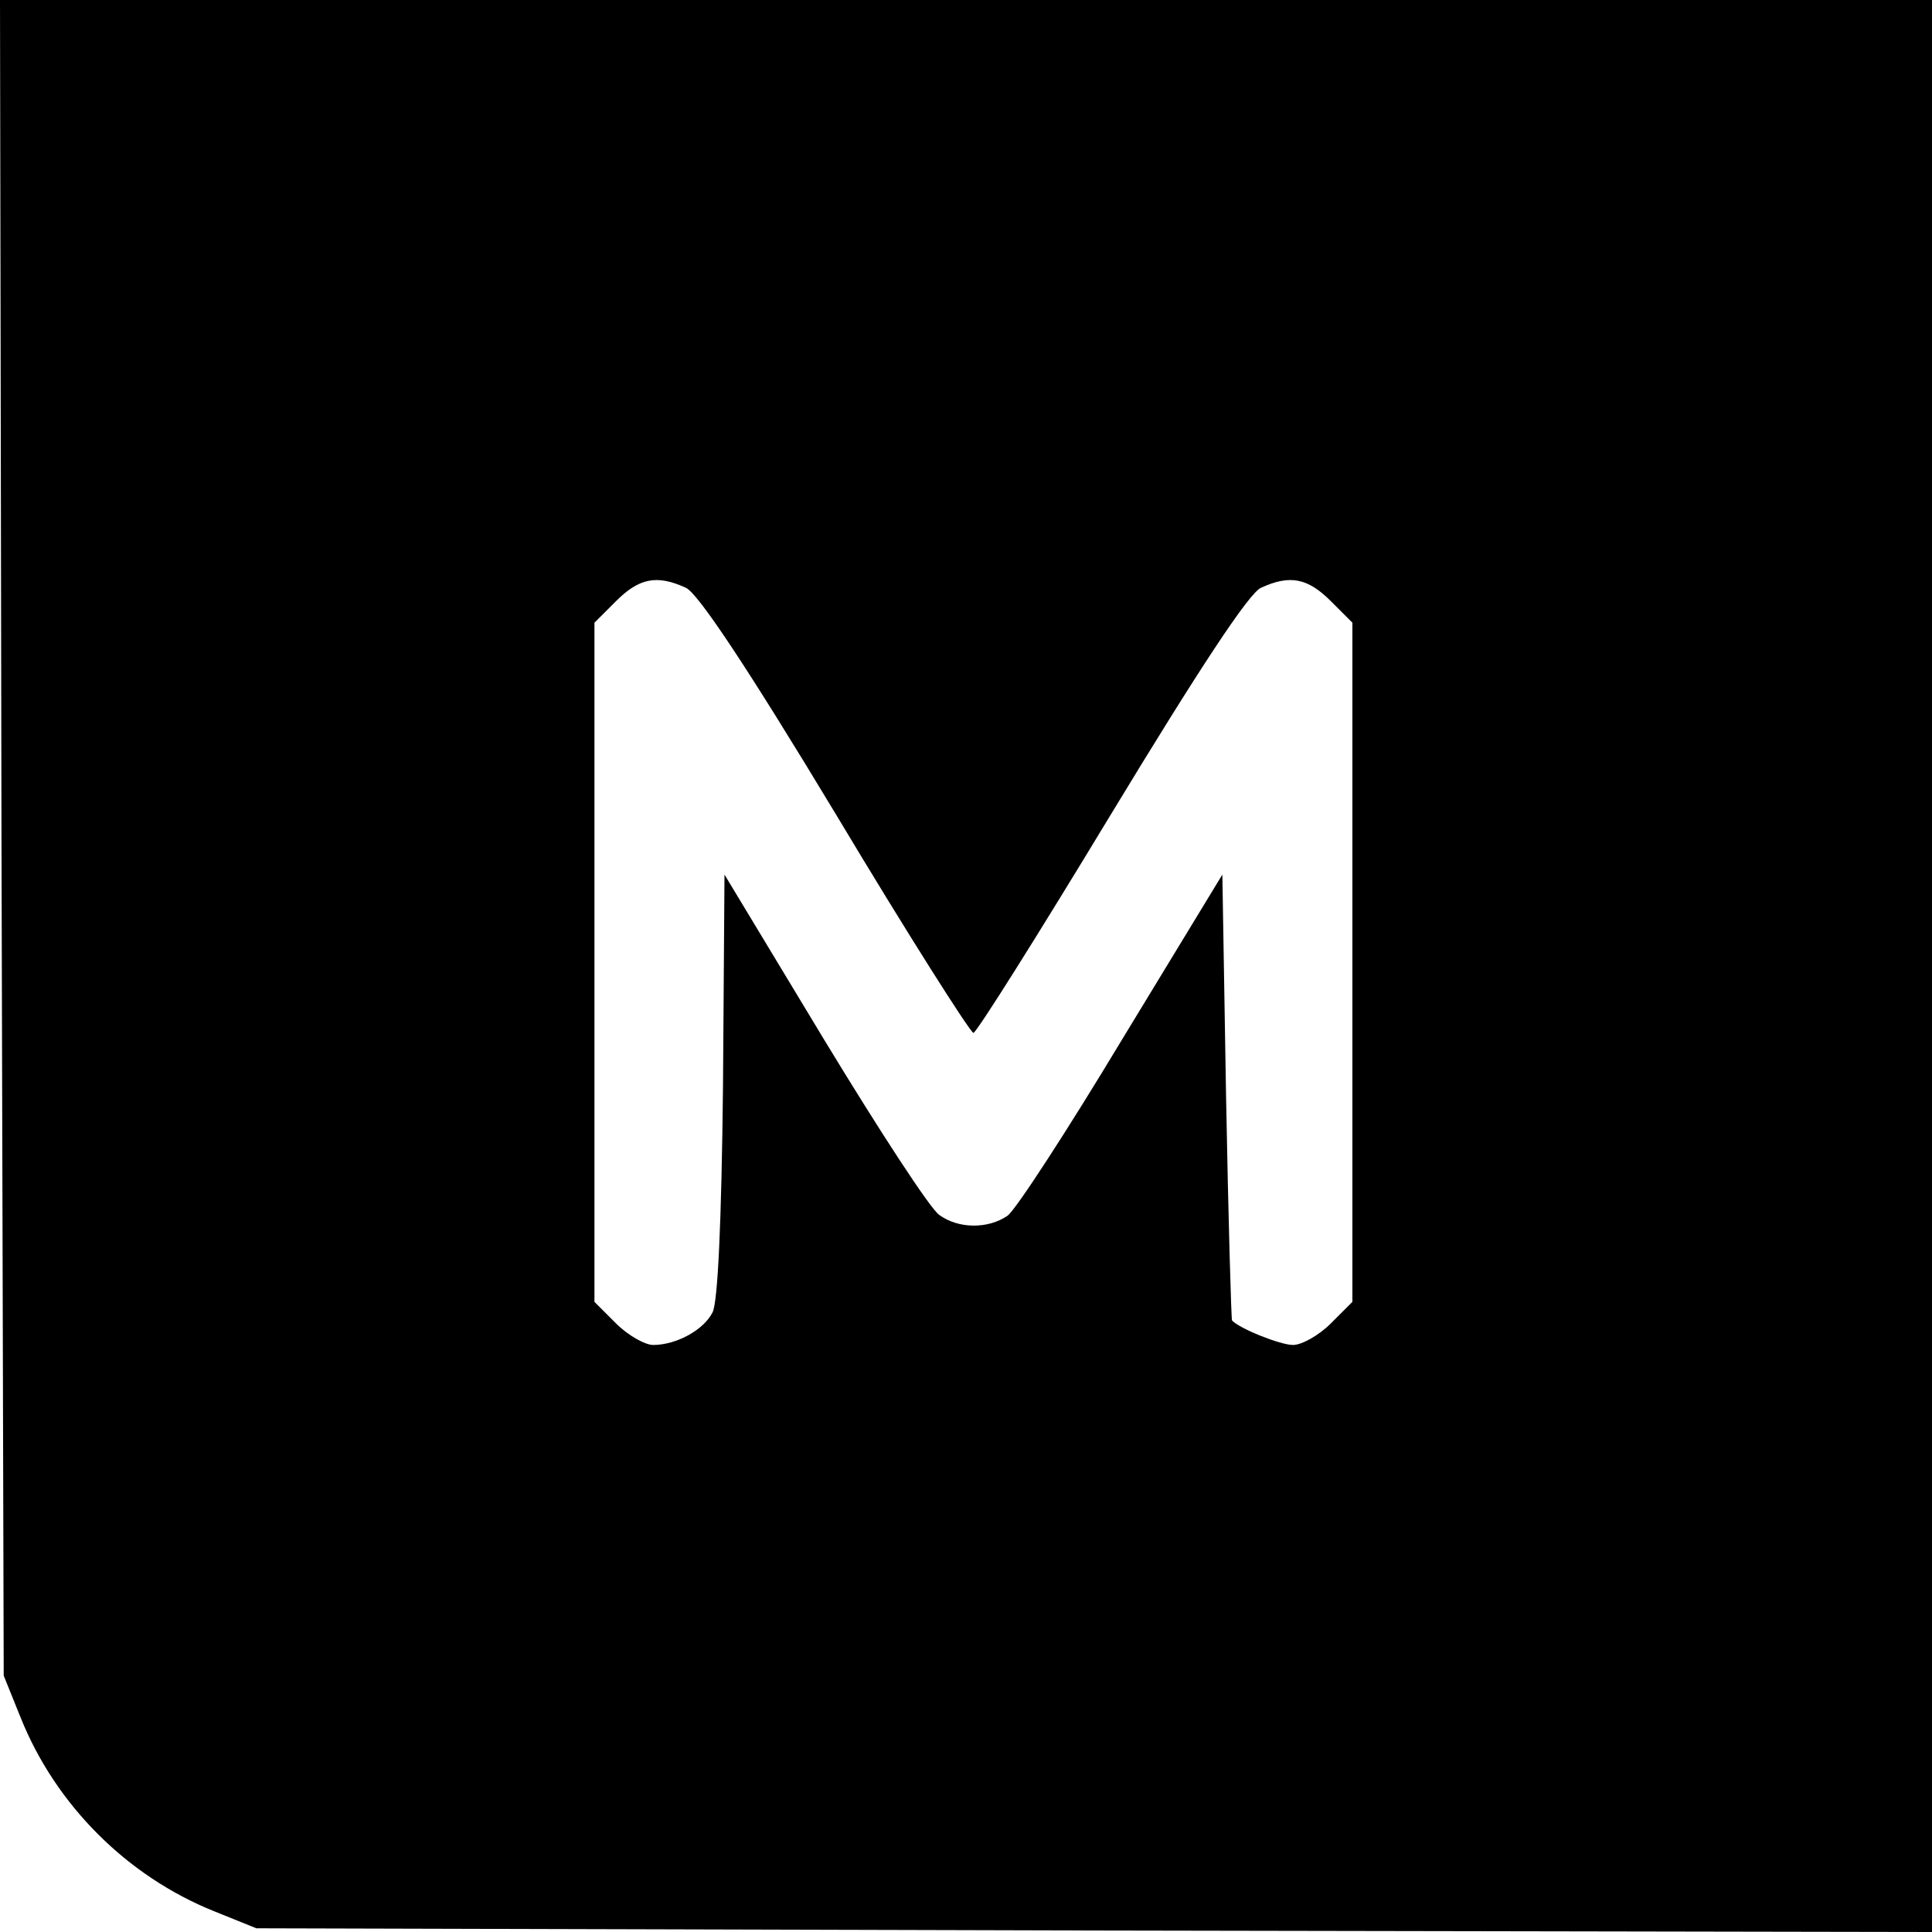
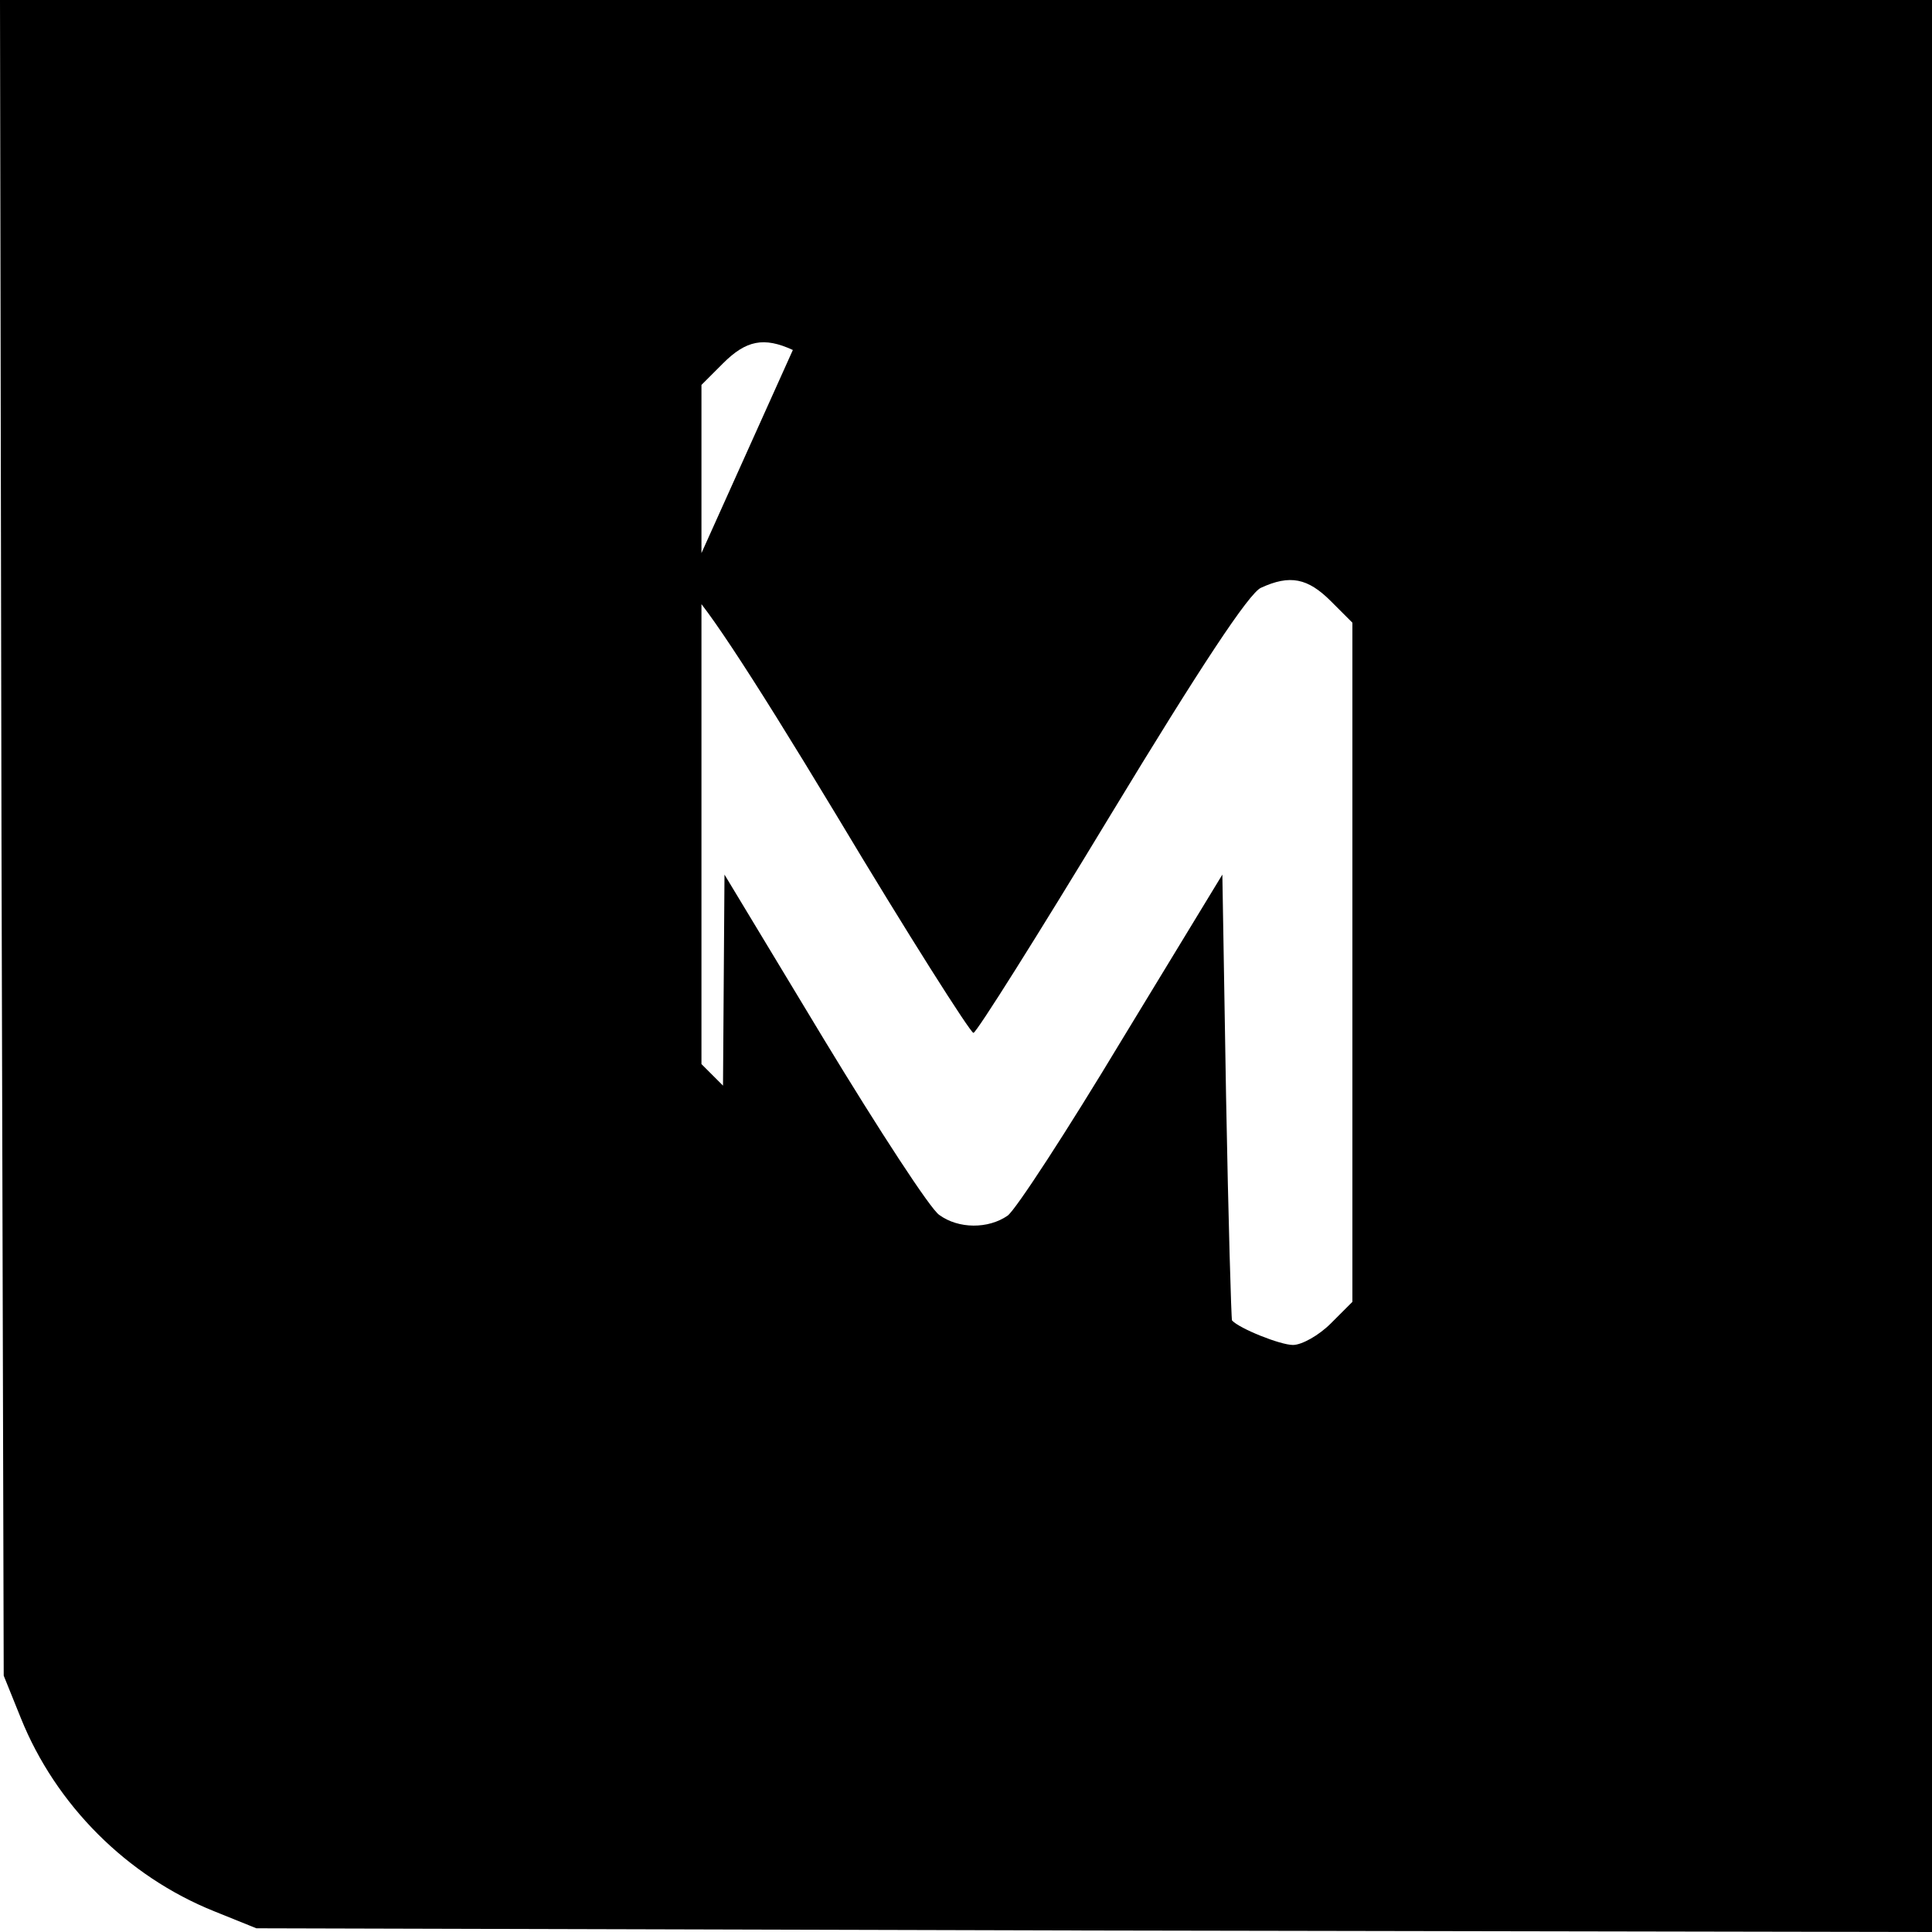
<svg xmlns="http://www.w3.org/2000/svg" version="1.0" width="260pt" height="260pt" viewBox="0 0 260 260" preserveAspectRatio="xMidYMid meet">
  <g transform="translate(0,260) scale(0.1,-0.1)" fill="#000000" stroke="none">
-     <path d="M2 1473 l3 -1128 23 -57 c47 -117 143 -213 260 -260 l57 -23 1128 -3 1127 -2 0 1300 0 1300 -1300 0 -1300 0 2 -1127z m921 336 c16 -7 82 -106 202 -305 97 -162 181 -294 185 -294 4 0 87 132 185 294 120 198 186 298 202 305 39 18 63 13 94 -18 l29 -29 0 -457 0 -457 -29 -29 c-16 -16 -39 -29 -51 -29 -17 0 -72 22 -82 33 -1 1 -5 137 -8 301 l-5 299 -135 -222 c-74 -123 -143 -229 -154 -237 -26 -18 -66 -18 -92 1 -12 8 -81 114 -155 236 l-134 222 -2 -284 c-2 -185 -7 -291 -14 -305 -12 -24 -49 -44 -80 -44 -11 0 -34 13 -50 29 l-29 29 0 457 0 457 29 29 c31 31 55 36 94 18z" />
+     <path d="M2 1473 l3 -1128 23 -57 c47 -117 143 -213 260 -260 l57 -23 1128 -3 1127 -2 0 1300 0 1300 -1300 0 -1300 0 2 -1127z m921 336 c16 -7 82 -106 202 -305 97 -162 181 -294 185 -294 4 0 87 132 185 294 120 198 186 298 202 305 39 18 63 13 94 -18 l29 -29 0 -457 0 -457 -29 -29 c-16 -16 -39 -29 -51 -29 -17 0 -72 22 -82 33 -1 1 -5 137 -8 301 l-5 299 -135 -222 c-74 -123 -143 -229 -154 -237 -26 -18 -66 -18 -92 1 -12 8 -81 114 -155 236 l-134 222 -2 -284 l-29 29 0 457 0 457 29 29 c31 31 55 36 94 18z" />
  </g>
</svg>